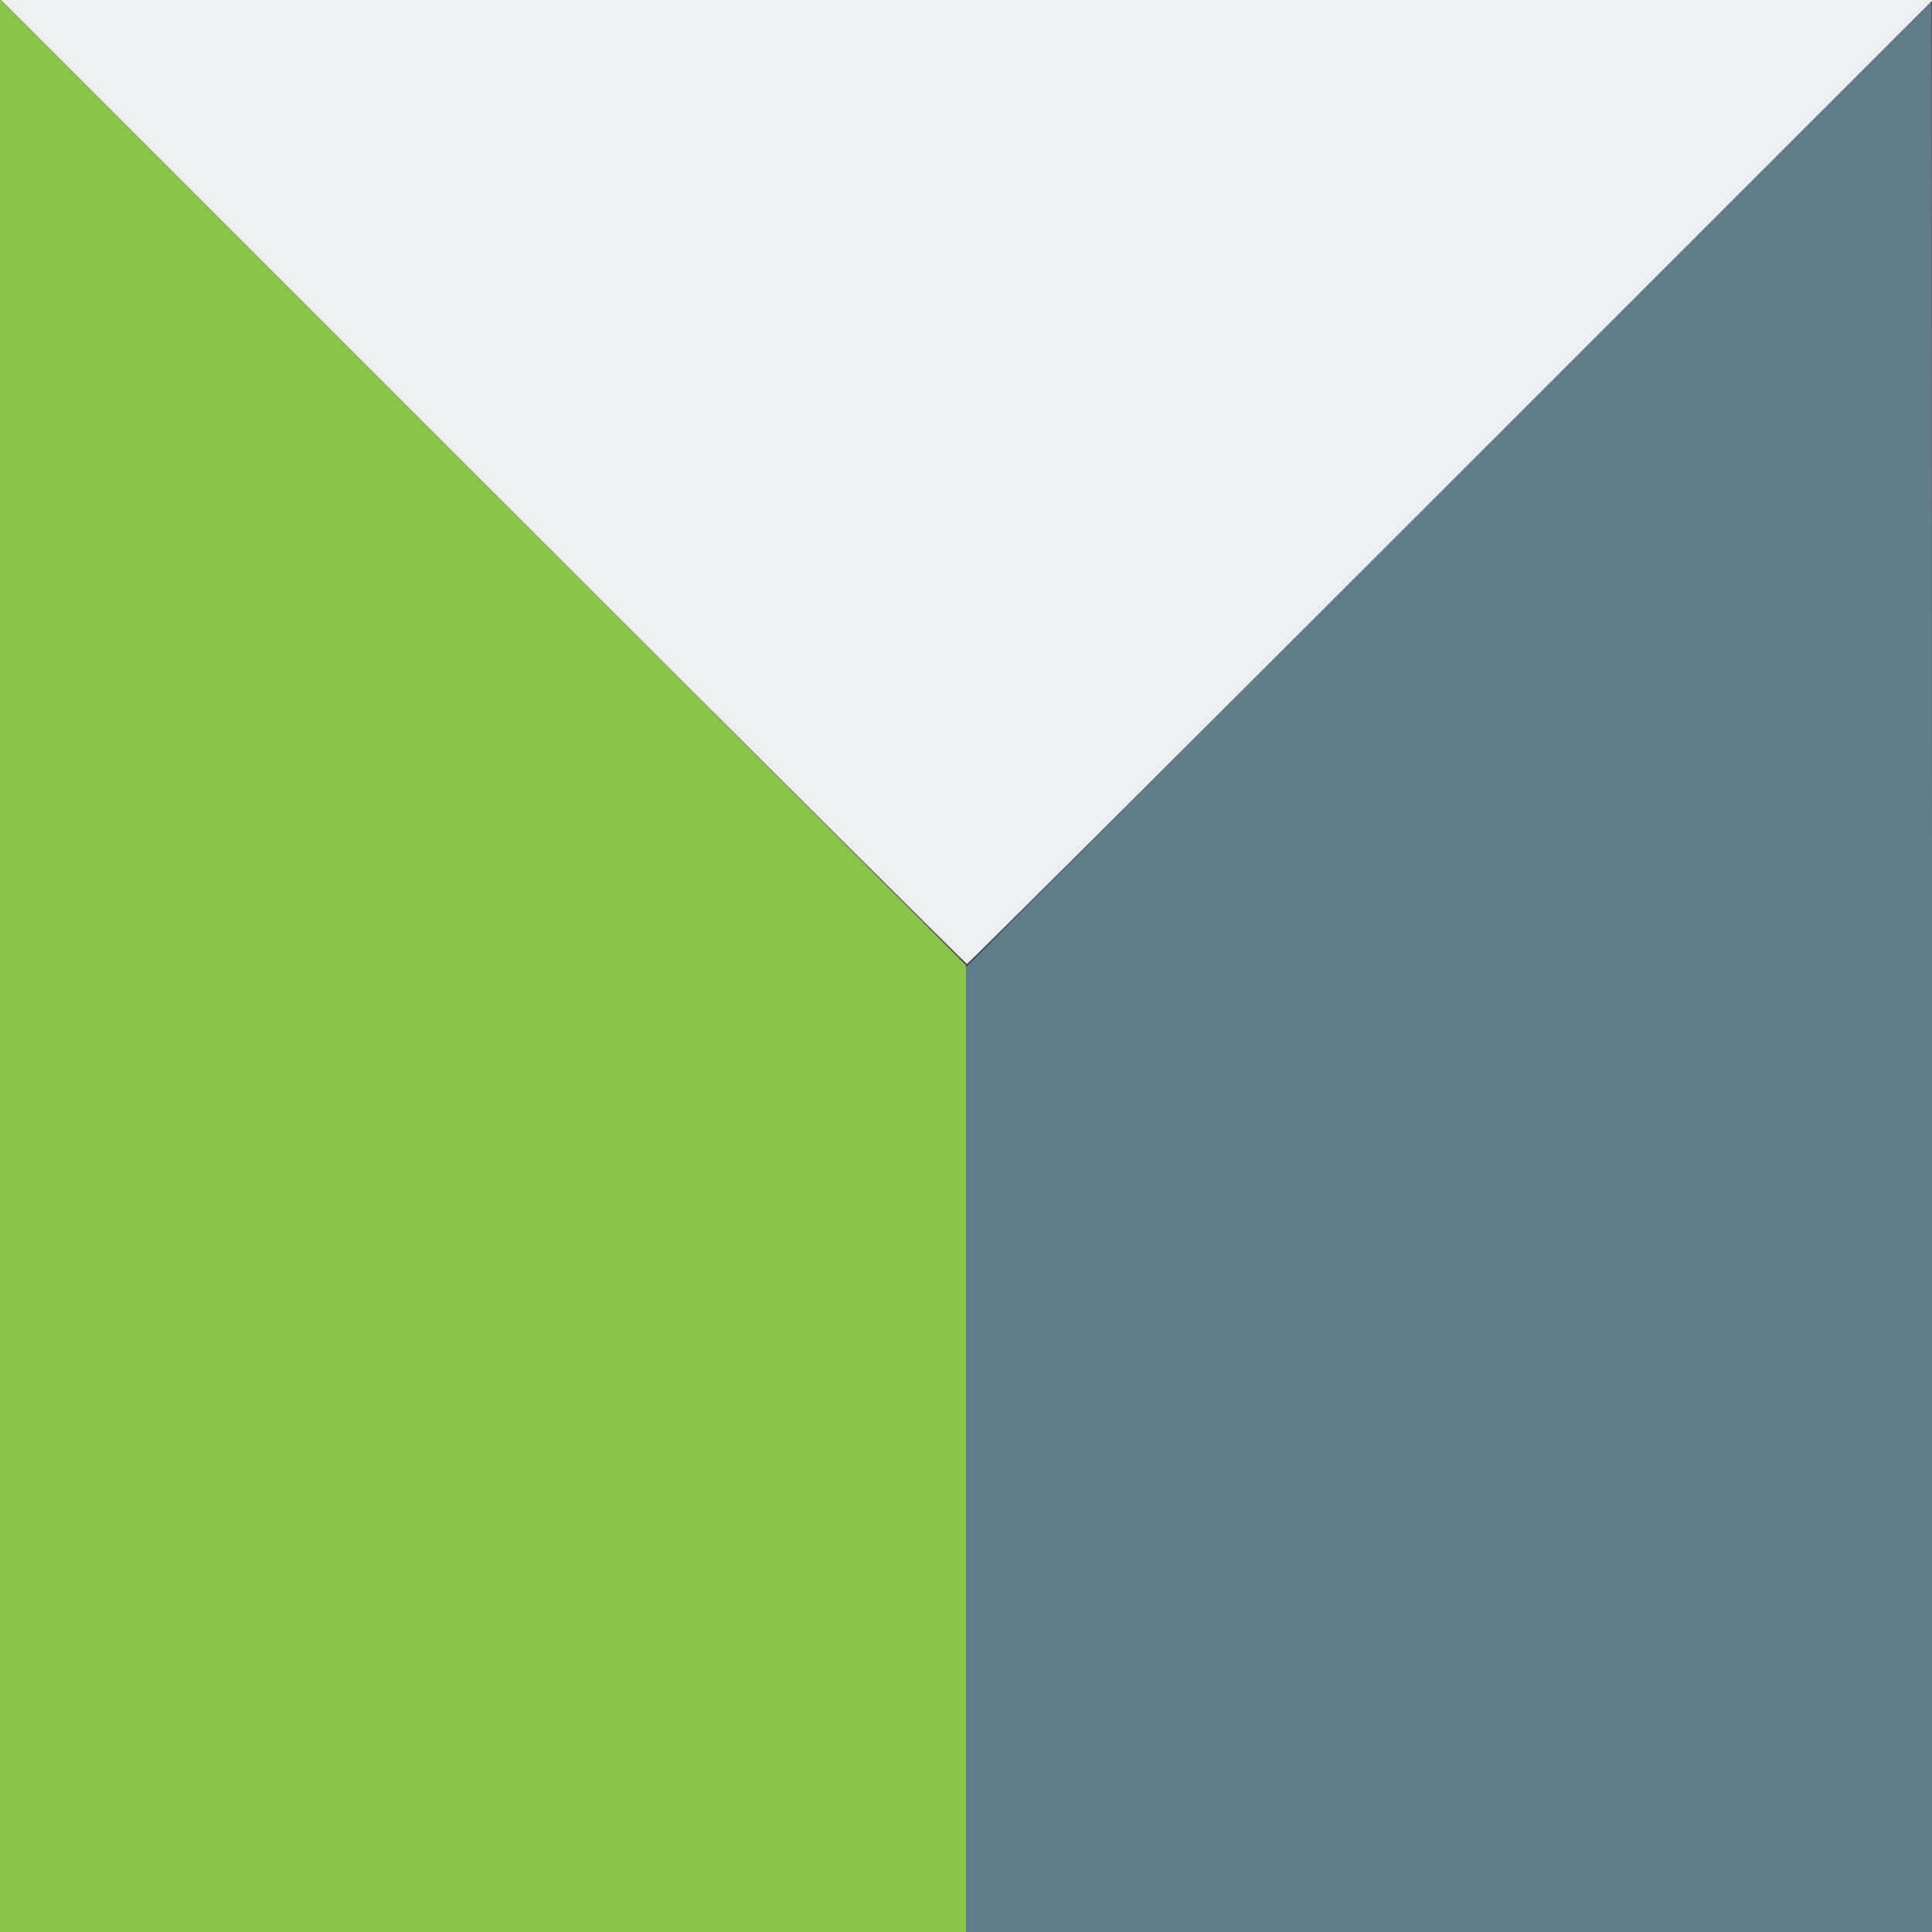
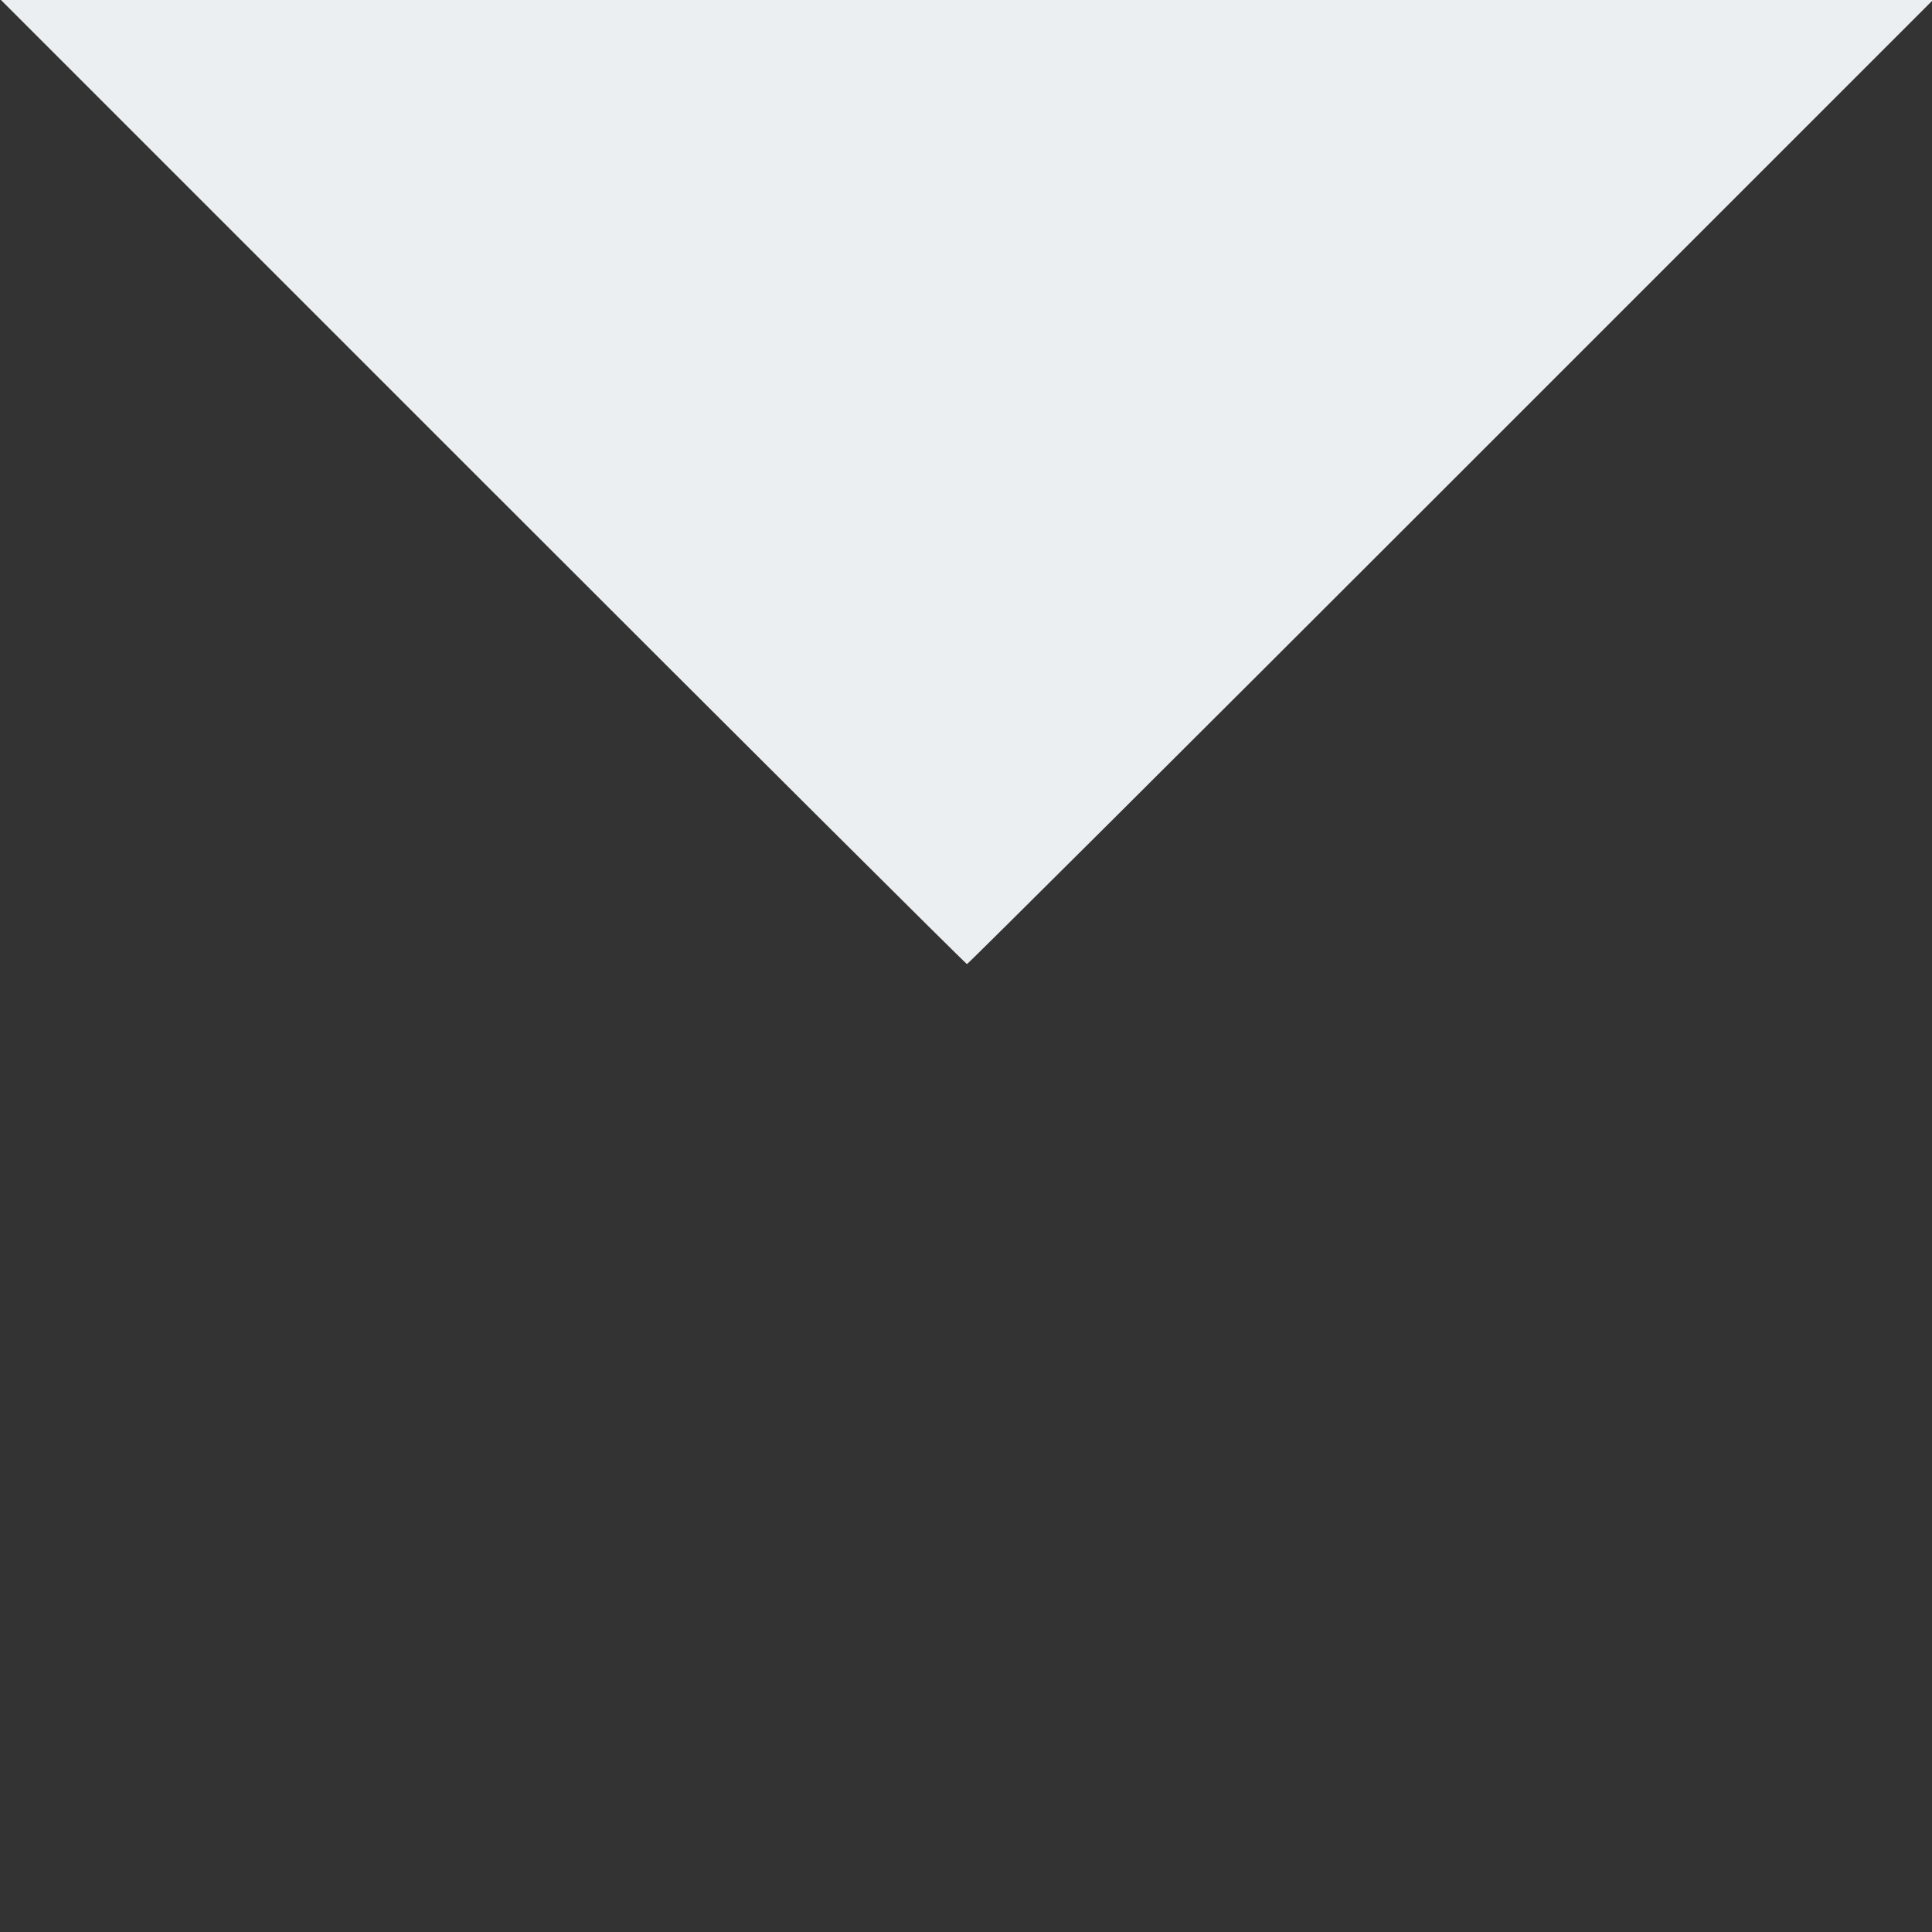
<svg xmlns="http://www.w3.org/2000/svg" id="svg" version="1.1" width="400" height="400" viewBox="0, 0, 400,400">
  <rect x="0" y="0" width="400" height="400" fill="#333333" stroke="none" />
  <g id="svgg">
    <path id="path0" d="M100.000 99.800 C 154.890 154.690,199.980 199.600,200.200 199.600 C 200.420 199.599,245.509 154.689,300.398 99.800 L 400.196 -0.000 200.198 -0.000 L 0.201 0.000 100.000 99.800 " stroke="none" fill="#ECEFF1" fill-rule="evenodd" />
-     <path id="path1" d="M299.899 100.297 L 200.000 200.193 200.000 300.097 L 200.000 400.000 300.000 400.000 L 400.000 400.000 400.000 200.200 C 400.000 90.310,399.955 0.400,399.899 0.400 C 399.844 0.400,354.844 45.354,299.899 100.297 " stroke="none" fill="#607D8B" fill-rule="evenodd" />
-     <path id="path2" d="M0.000 199.900 L 0.000 400.000 100.000 400.000 L 200.000 400.000 200.000 299.900 L 200.000 199.799 100.000 99.800 L 0.000 -0.199 0.000 199.900 " stroke="none" fill="#8BC34A" fill-rule="evenodd" />
  </g>
</svg>